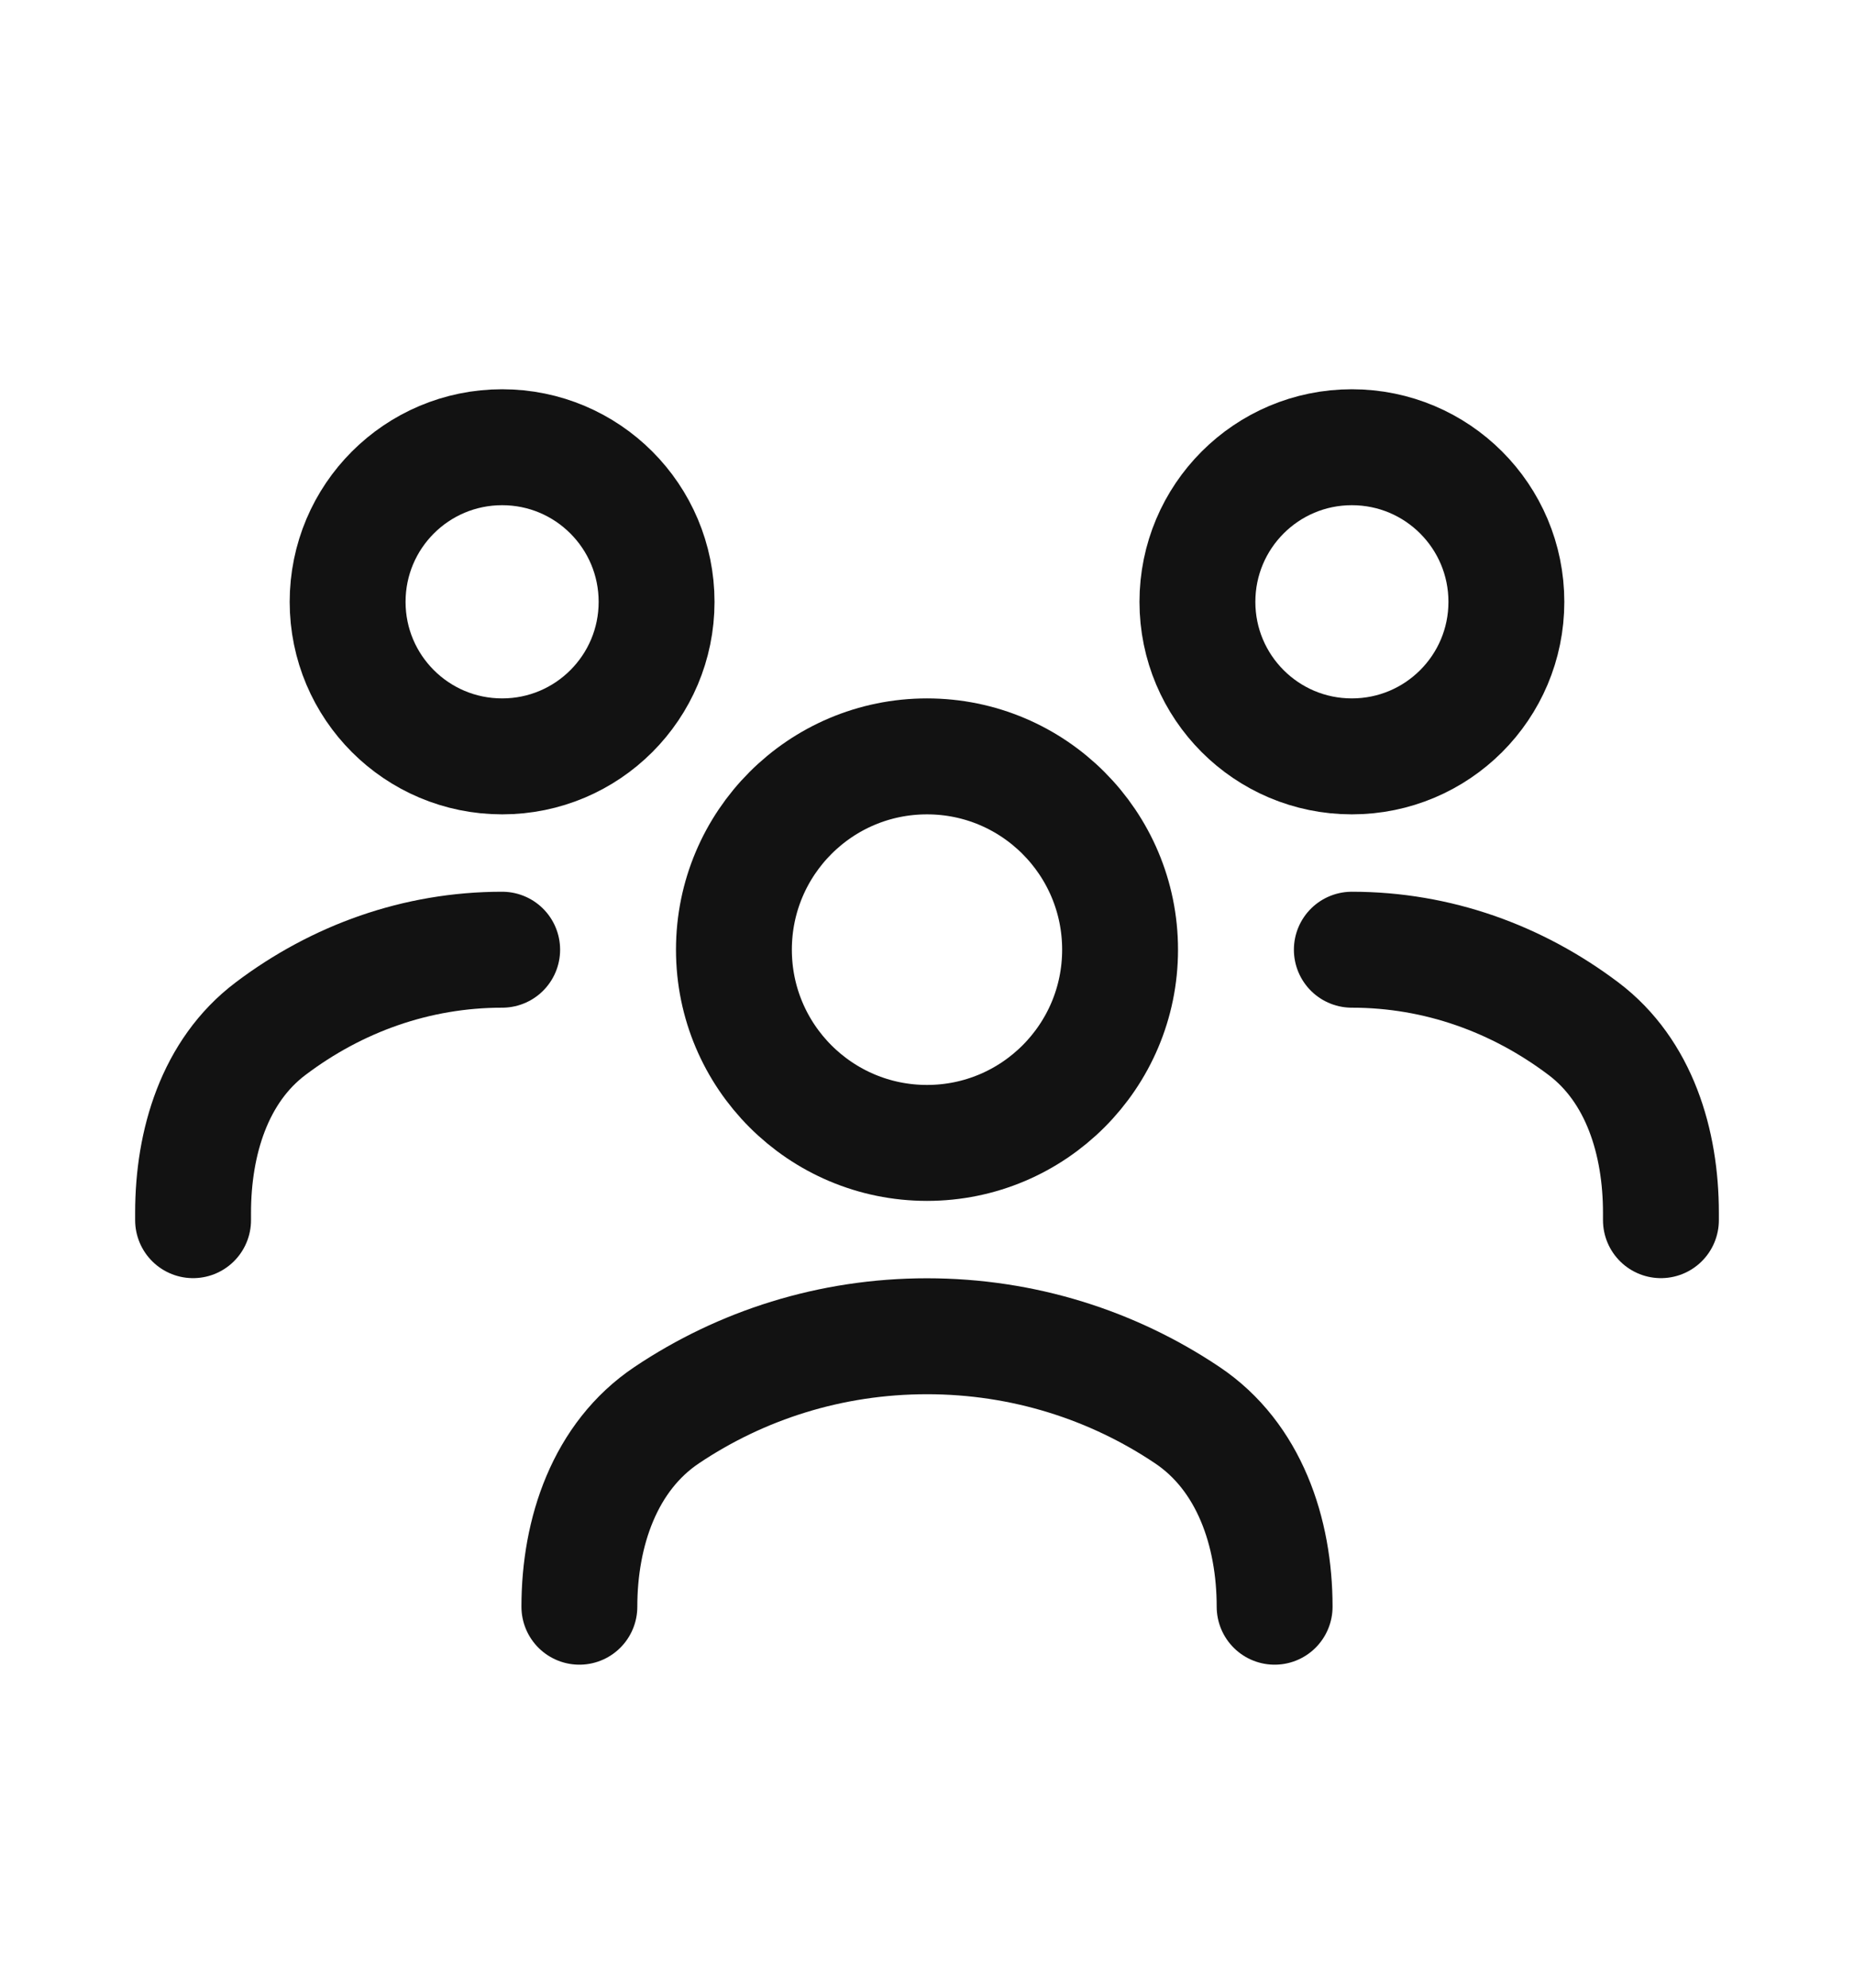
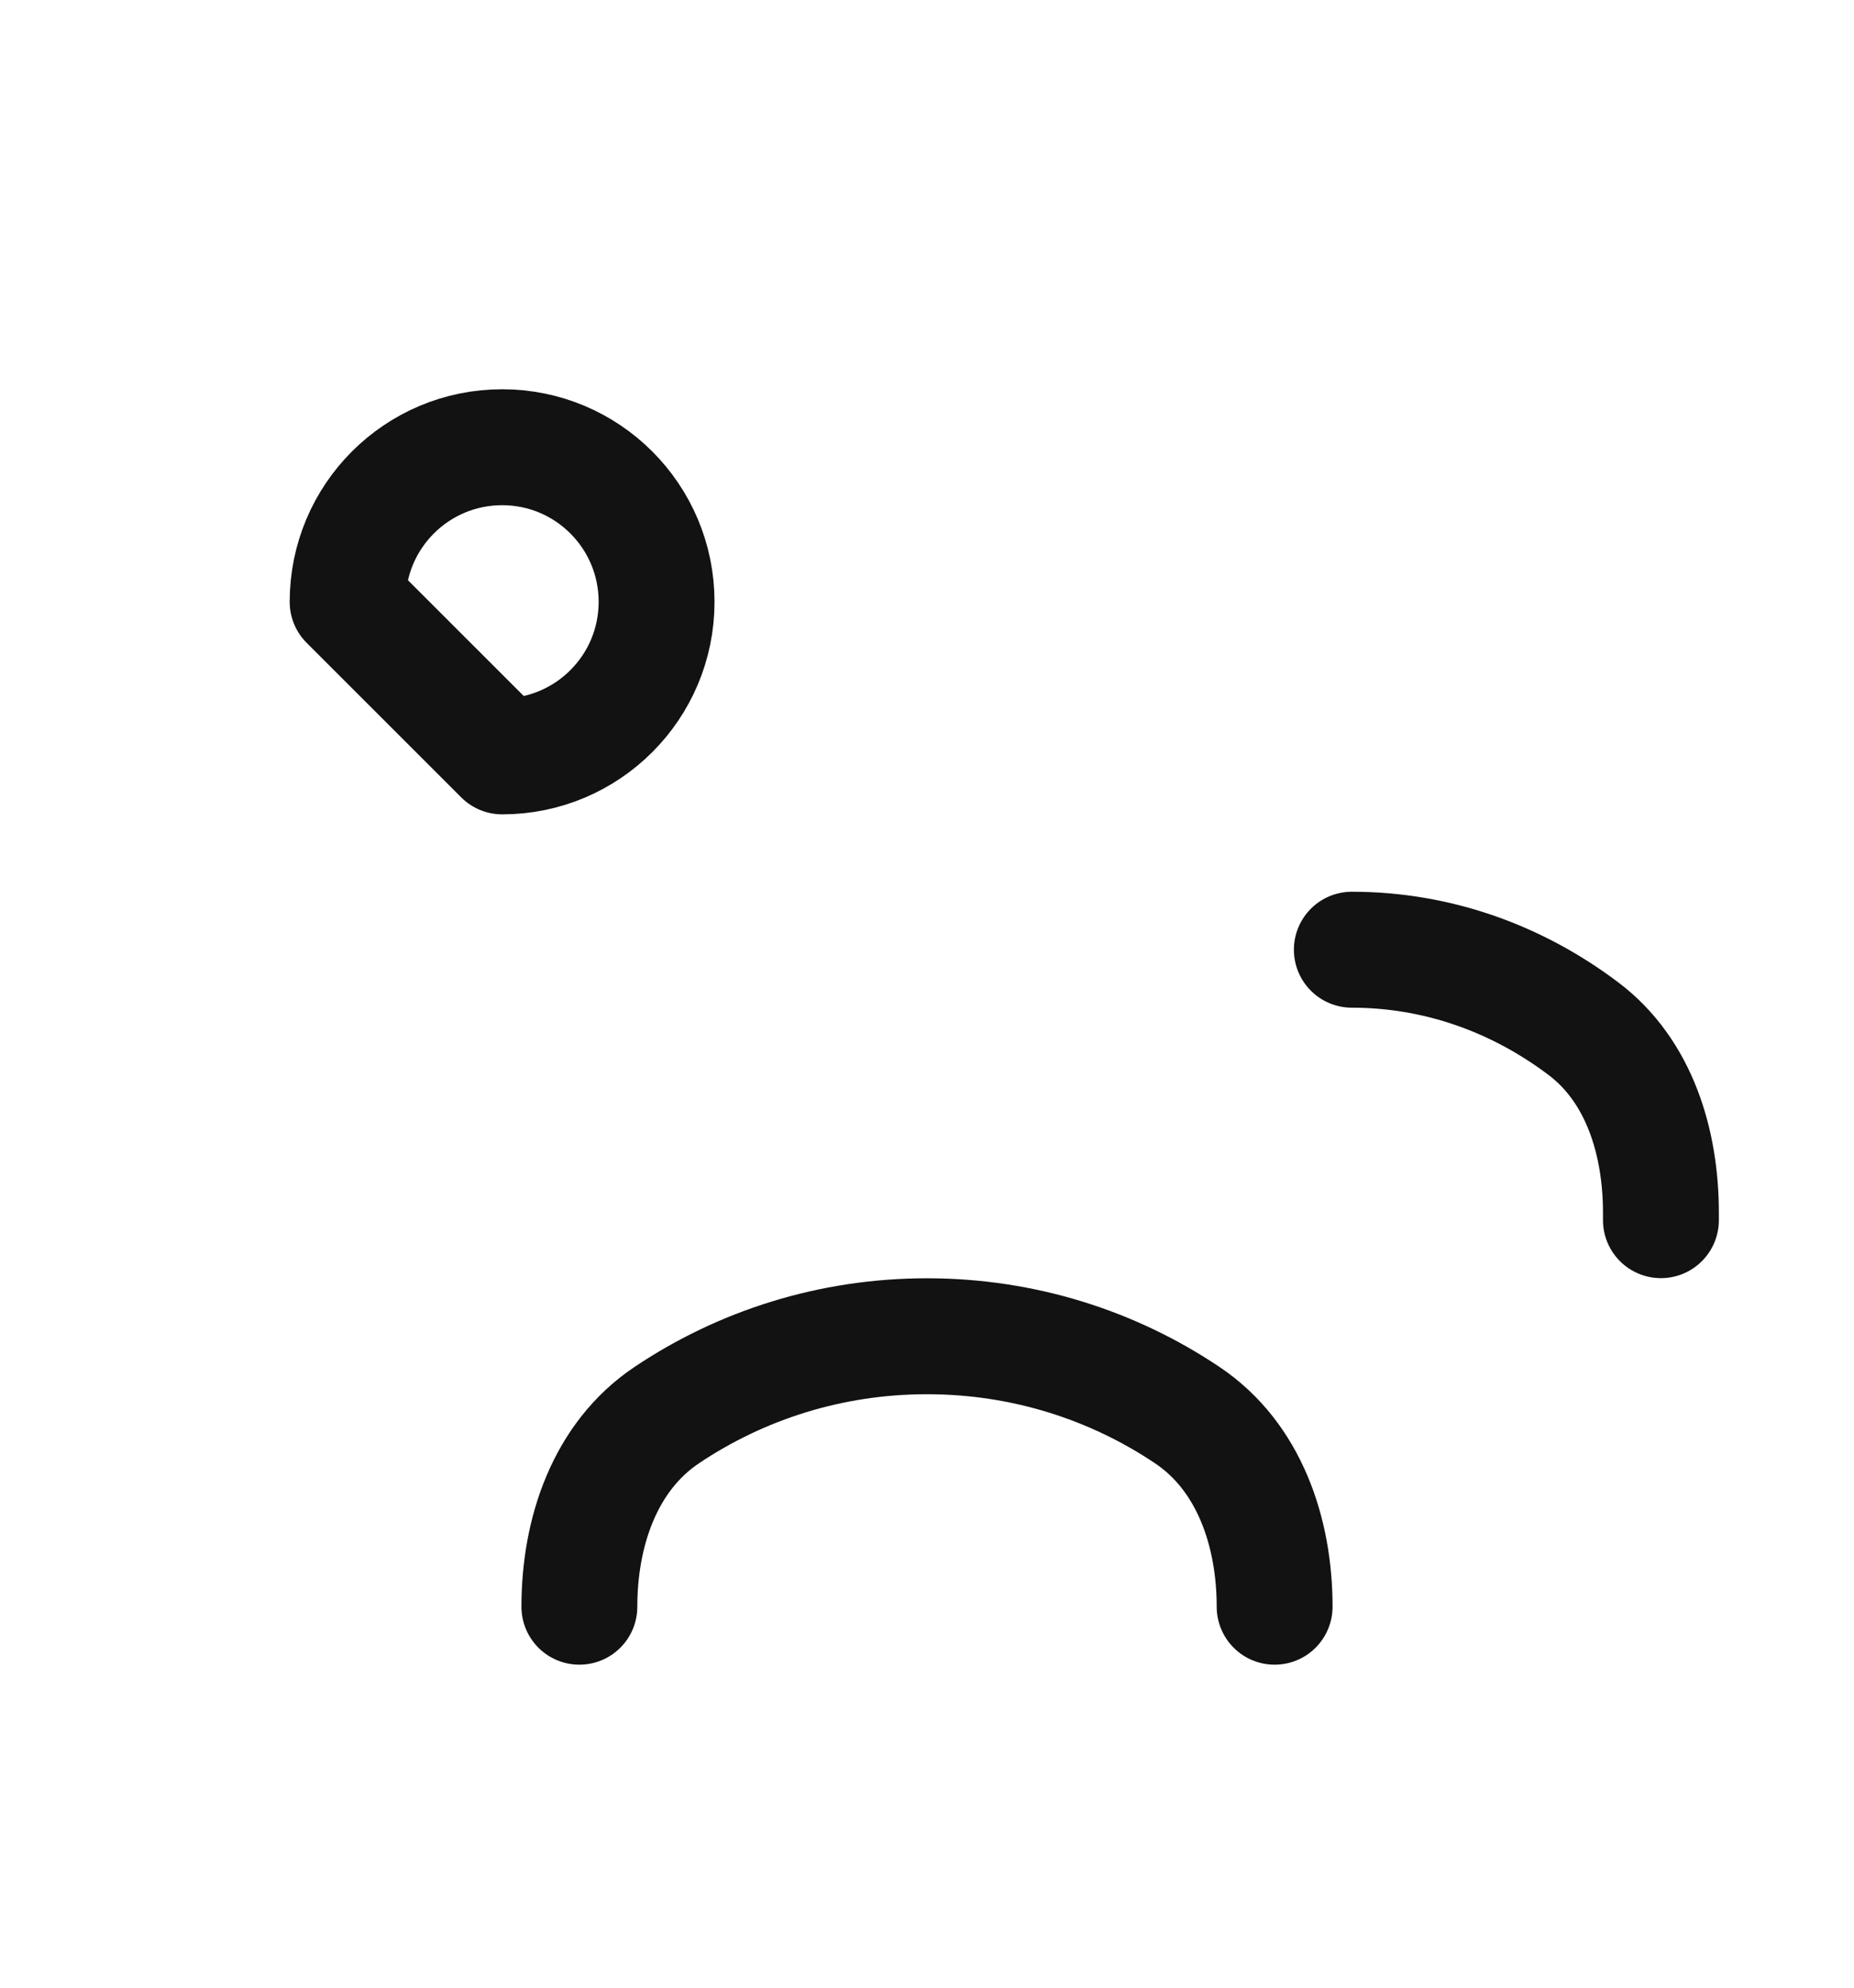
<svg xmlns="http://www.w3.org/2000/svg" width="14" height="15" viewBox="0 0 14 15" fill="none">
  <path d="M4.375 12.125C4.375 11.562 4.567 10.992 5.035 10.679C5.596 10.303 6.272 10.084 7 10.084C7.728 10.084 8.404 10.303 8.965 10.679C9.433 10.992 9.625 11.562 9.625 12.125" stroke="#121212" stroke-width="0.875" stroke-linecap="round" stroke-linejoin="round" />
-   <path d="M7 8.625C7.805 8.625 8.458 7.972 8.458 7.167C8.458 6.361 7.805 5.708 7 5.708C6.195 5.708 5.542 6.361 5.542 7.167C5.542 7.972 6.195 8.625 7 8.625Z" stroke="#121212" stroke-width="0.875" stroke-linecap="round" stroke-linejoin="round" />
  <path d="M10.208 7.167C10.856 7.167 11.457 7.386 11.957 7.763C12.38 8.082 12.542 8.622 12.542 9.152V9.208" stroke="#121212" stroke-width="0.875" stroke-linecap="round" stroke-linejoin="round" />
-   <path d="M10.208 5.708C10.853 5.708 11.375 5.186 11.375 4.542C11.375 3.897 10.853 3.375 10.208 3.375C9.564 3.375 9.042 3.897 9.042 4.542C9.042 5.186 9.564 5.708 10.208 5.708Z" stroke="#121212" stroke-width="0.875" stroke-linecap="round" stroke-linejoin="round" />
-   <path d="M3.792 7.167C3.144 7.167 2.542 7.386 2.043 7.763C1.62 8.082 1.458 8.622 1.458 9.152V9.208" stroke="#121212" stroke-width="0.875" stroke-linecap="round" stroke-linejoin="round" />
-   <path d="M3.792 5.708C4.436 5.708 4.958 5.186 4.958 4.542C4.958 3.897 4.436 3.375 3.792 3.375C3.147 3.375 2.625 3.897 2.625 4.542C2.625 5.186 3.147 5.708 3.792 5.708Z" stroke="#121212" stroke-width="0.875" stroke-linecap="round" stroke-linejoin="round" />
+   <path d="M3.792 5.708C4.436 5.708 4.958 5.186 4.958 4.542C4.958 3.897 4.436 3.375 3.792 3.375C3.147 3.375 2.625 3.897 2.625 4.542Z" stroke="#121212" stroke-width="0.875" stroke-linecap="round" stroke-linejoin="round" />
</svg>